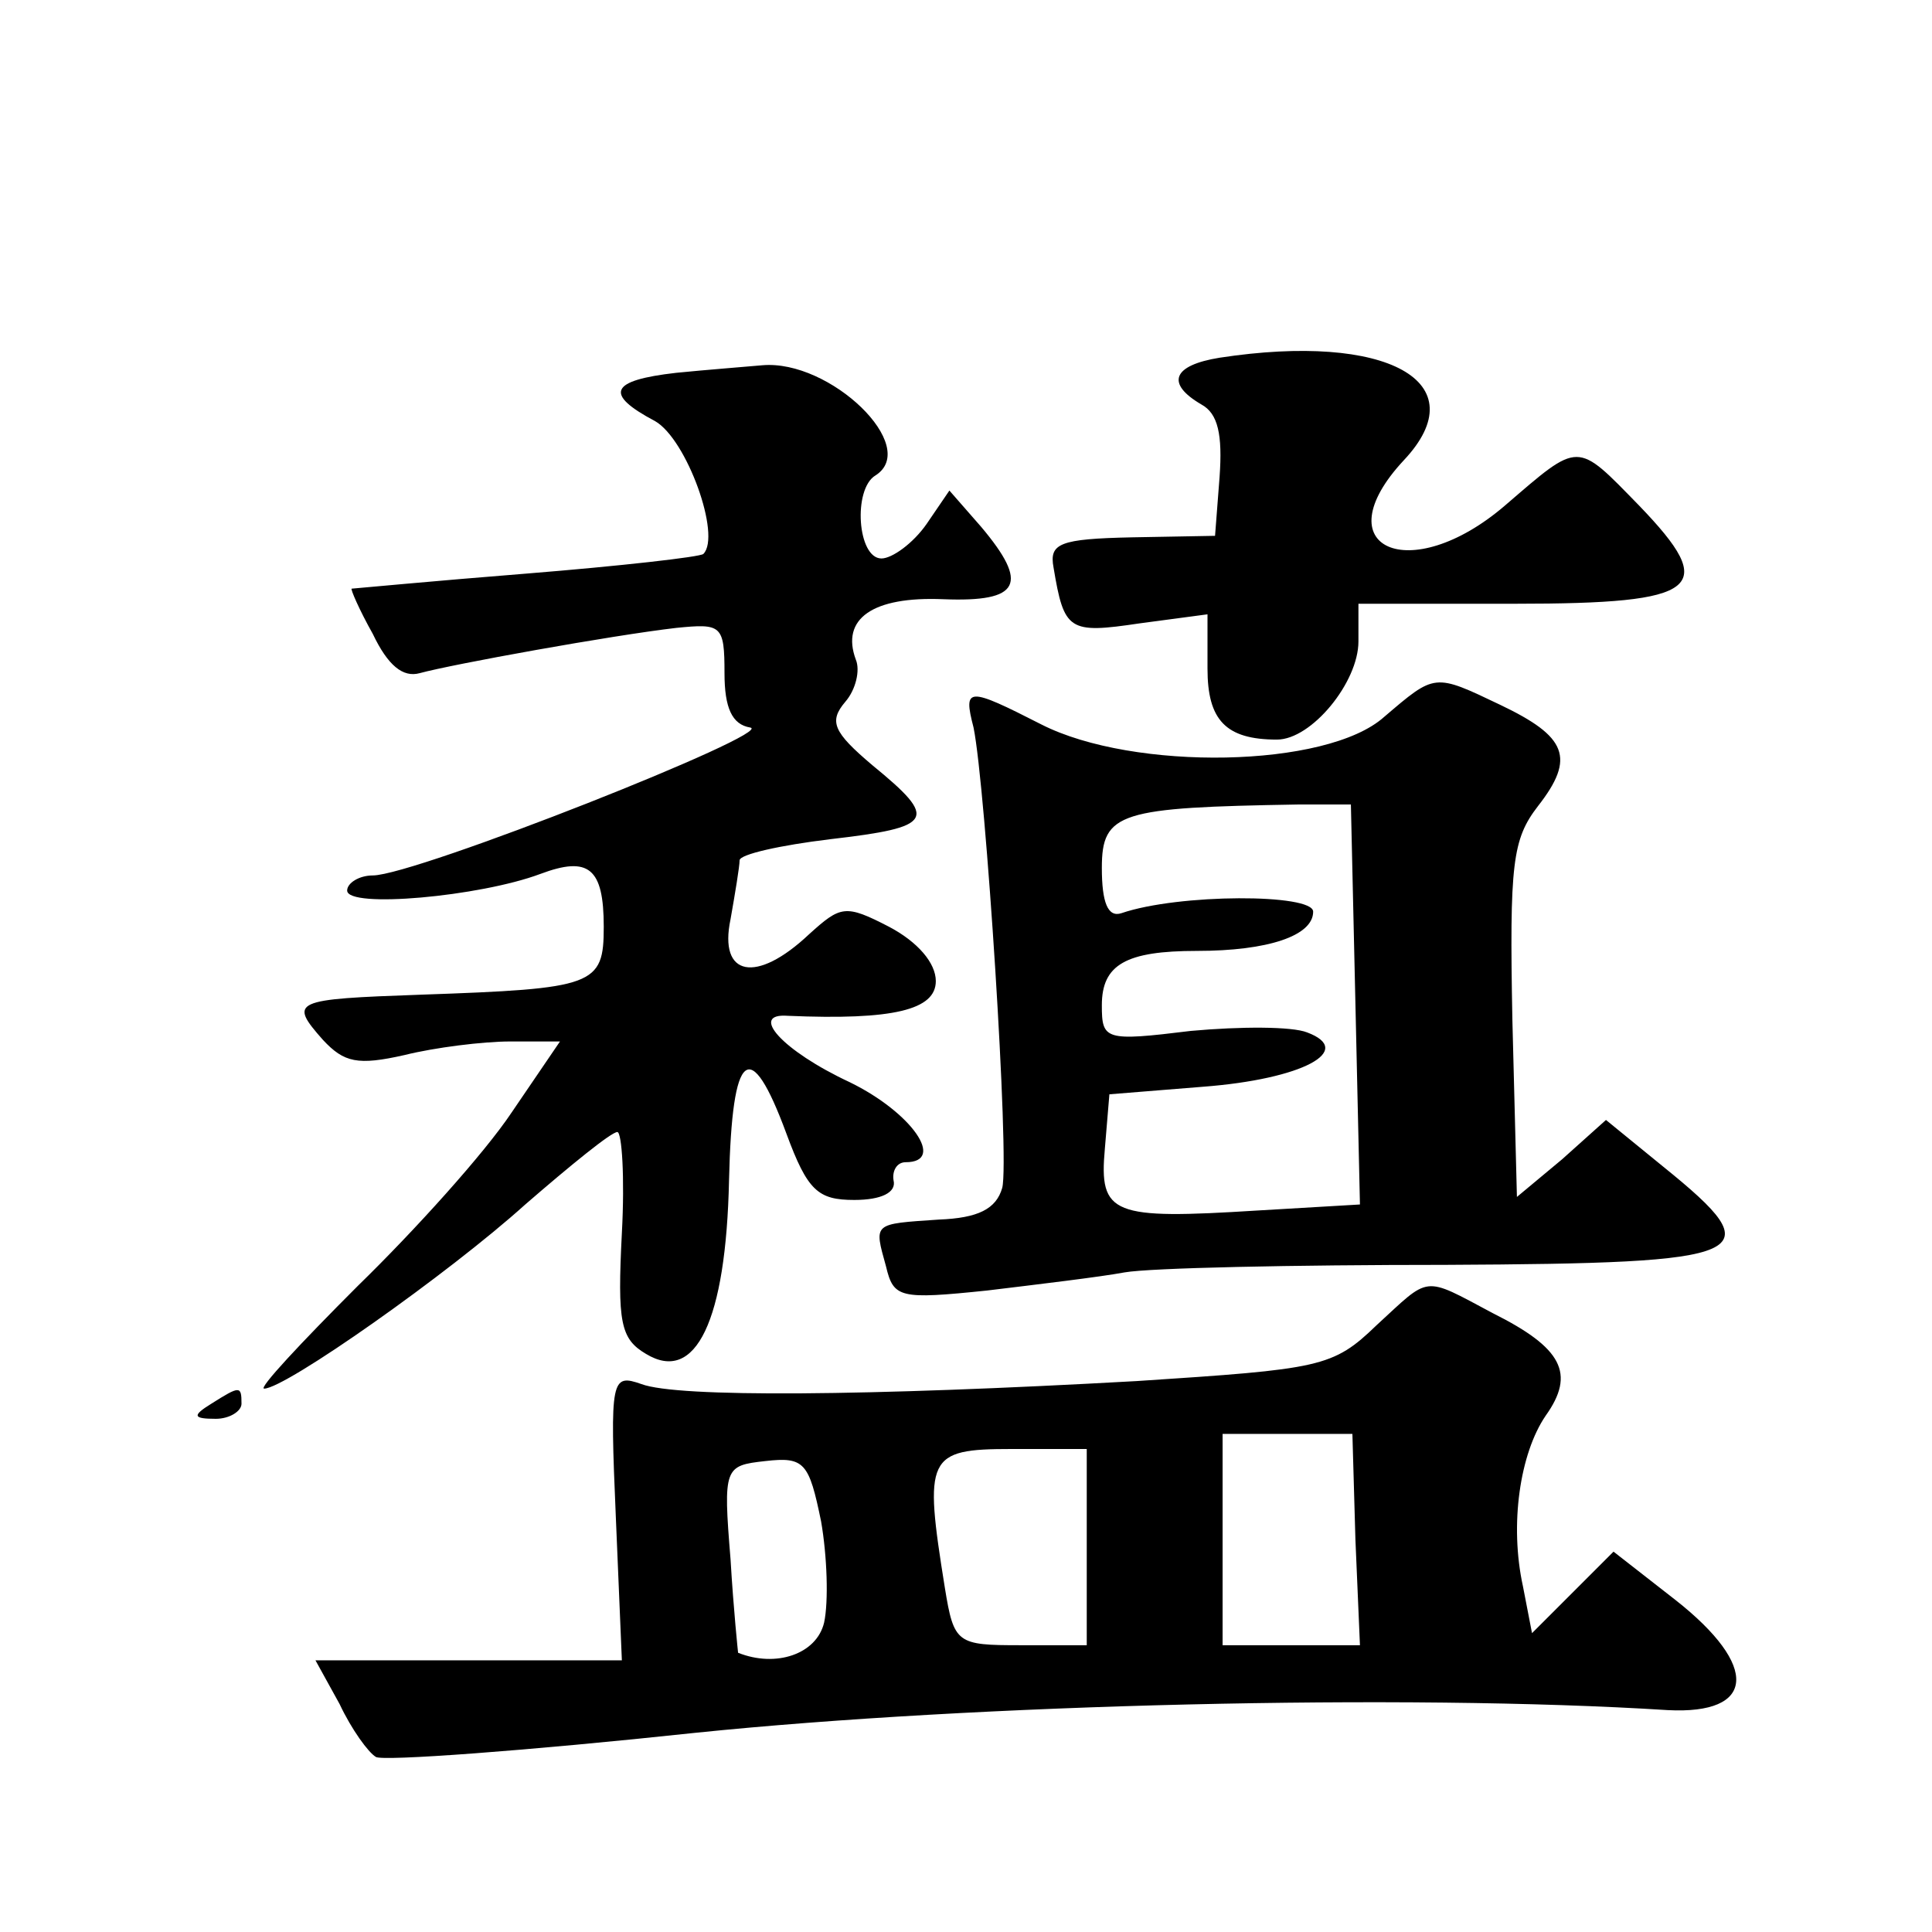
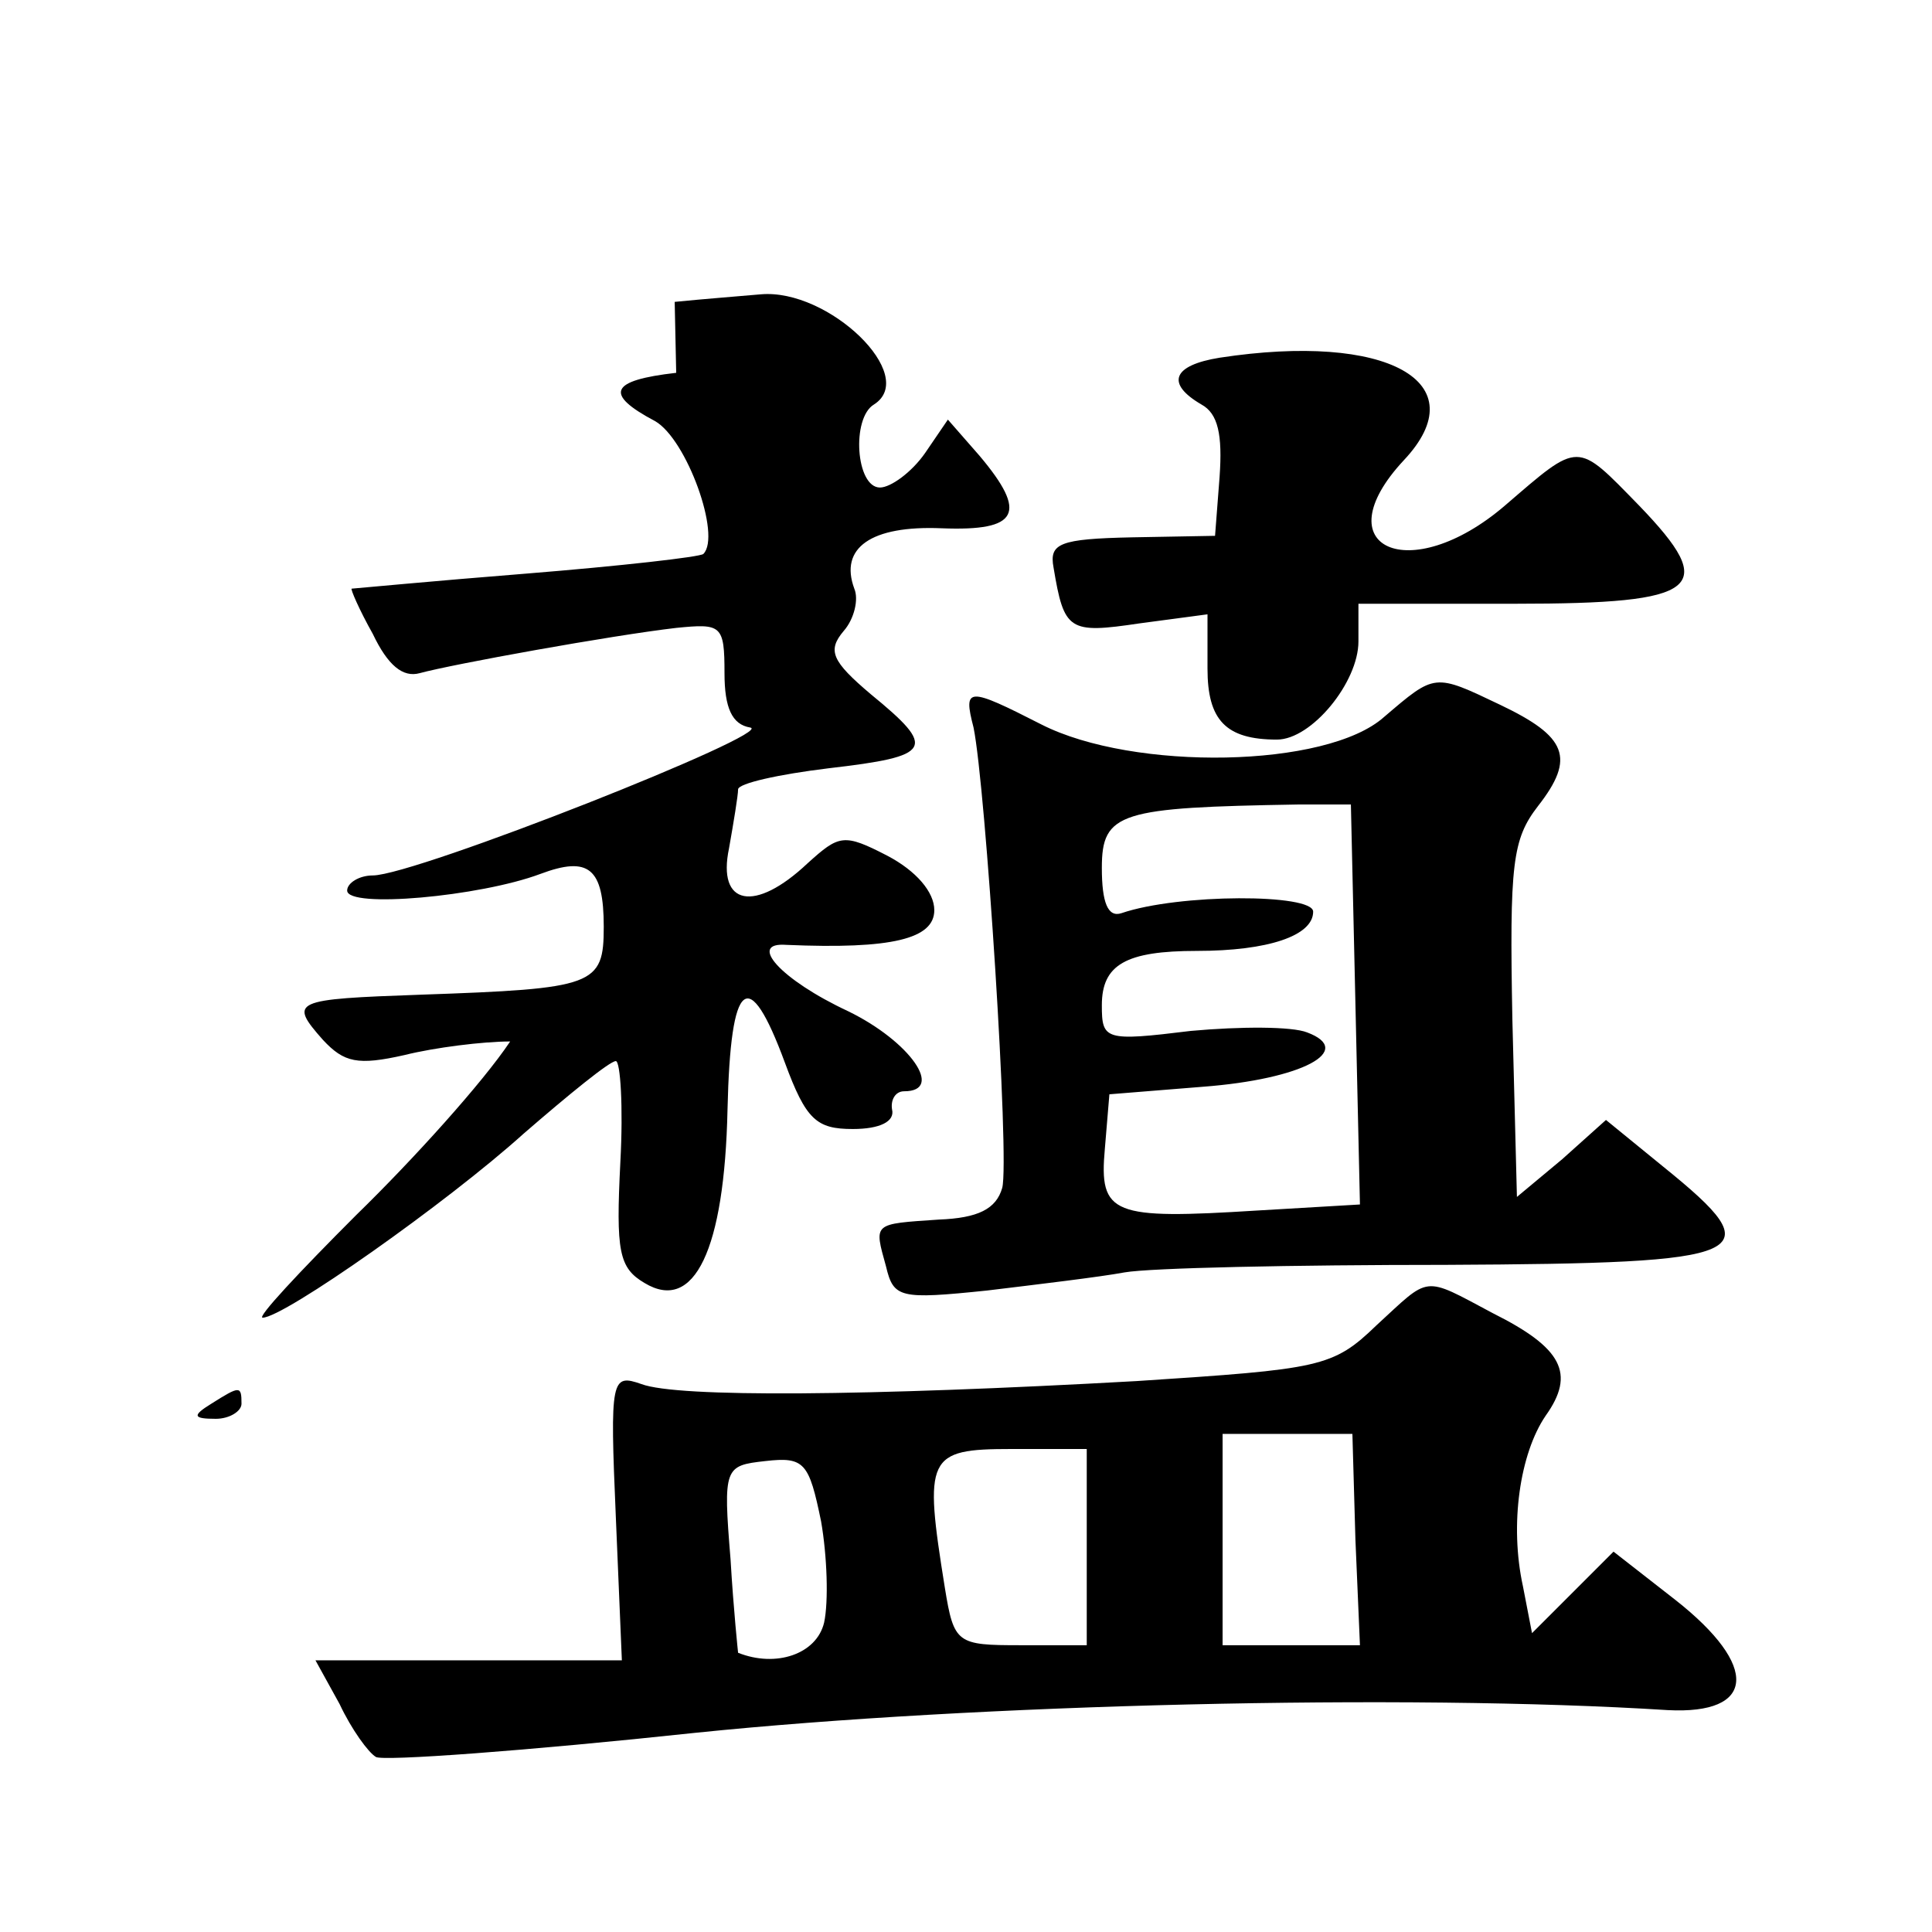
<svg xmlns="http://www.w3.org/2000/svg" version="1.0" width="128pt" height="128pt" viewBox="0 0 128 128" preserveAspectRatio="xMidYMid meet">
  <g transform="translate(0,128) scale(0.1,-0.1)" fill="#0" stroke="none">
-     <path d="M808 1043 c-31 -5 -36 -17 -12 -31 11 -6 14 -20 12 -48 l-3 -39 -55 -1 c-48 -1 -55 -4 -52 -20 7 -42 10 -44 57 -37 l45 6 0 -36 c0 -34 12 -47 46 -47 23 0 54 38 54 65 l0 25 104 0 c123 0 135 10 82 65 -42 43 -39 43 -89 0 -63 -54 -121 -28 -67 30 49 52 -11 85 -122 68z M448 1033 c-44 -5 -48 -14 -14 -32 21 -12 44 -76 32 -88 -2 -2 -55 -8 -117 -13 -63 -5 -115 -10 -116 -10 -1 0 5 -14 14 -30 10 -21 20 -29 31 -26 22 6 127 25 170 30 30 3 32 2 32 -30 0 -23 5 -34 17 -36 18 -3 -222 -98 -250 -98 -9 0 -17 -5 -17 -10 0 -12 88 -4 128 11 32 12 42 4 42 -35 0 -39 -6 -41 -121 -45 -85 -3 -88 -4 -65 -30 14 -15 23 -17 54 -10 20 5 52 9 70 9 l33 0 -32 -47 c-18 -27 -64 -78 -102 -115 -38 -38 -66 -68 -62 -68 14 0 122 76 173 122 30 26 57 48 61 48 3 0 5 -30 3 -67 -3 -59 -1 -70 16 -80 33 -20 53 22 55 115 2 87 14 96 38 31 14 -38 21 -44 45 -44 18 0 28 5 26 13 -1 6 2 12 8 12 27 0 4 33 -37 53 -45 21 -67 46 -41 44 70 -3 98 4 98 23 0 12 -12 26 -31 36 -29 15 -32 14 -53 -5 -35 -33 -60 -28 -52 10 3 17 6 35 6 39 0 4 27 10 60 14 69 8 72 13 28 49 -26 22 -29 29 -18 42 7 8 10 21 7 28 -10 27 11 42 58 40 51 -2 57 10 25 48 l-21 24 -15 -22 c-9 -13 -23 -23 -30 -23 -16 0 -19 46 -4 55 30 19 -30 77 -75 73 -11 -1 -37 -3 -57 -5z M917 805 c-38 -34 -166 -36 -227 -5 -49 25 -52 25 -45 -2 8 -39 24 -286 19 -305 -4 -14 -16 -20 -42 -21 -44 -3 -43 -2 -35 -31 5 -21 9 -22 67 -16 33 4 75 9 91 12 17 3 112 5 213 5 205 1 217 6 144 65 l-38 31 -29 -26 -30 -25 -3 117 c-2 104 0 120 17 142 25 32 19 46 -25 67 -44 21 -43 21 -77 -8z m-19 -190 l3 -133 -68 -4 c-96 -6 -105 -3 -101 41 l3 36 62 5 c66 5 101 24 69 36 -10 4 -44 4 -77 1 -57 -7 -59 -6 -59 17 0 27 16 36 63 36 47 0 77 10 77 26 0 12 -89 12 -127 -1 -9 -3 -13 7 -13 30 0 37 12 40 130 42 l35 0 3 -132z M912 402 c-29 -28 -37 -29 -159 -37 -179 -10 -304 -11 -328 -2 -20 7 -21 4 -17 -88 l4 -95 -101 0 -102 0 16 -29 c8 -17 19 -32 24 -35 4 -3 100 4 212 16 185 19 470 26 644 15 58 -3 61 29 5 73 l-41 32 -27 -27 -27 -27 -6 31 c-9 41 -2 88 15 113 20 28 11 45 -35 68 -47 25 -41 25 -77 -8z m-14 -142 l3 -70 -45 0 -46 0 0 70 0 70 43 0 43 0 2 -70z m-352 -55 c-5 -21 -32 -30 -57 -20 0 0 -3 28 -5 62 -5 61 -4 62 23 65 26 3 29 -1 37 -40 4 -23 5 -53 2 -67z m174 50 l0 -65 -44 0 c-42 0 -44 1 -50 38 -14 87 -12 92 44 92 l50 0 0 -65z M140 350 c-13 -8 -12 -10 3 -10 9 0 17 5 17 10 0 12 -1 12 -20 0z" />
+     <path d="M808 1043 c-31 -5 -36 -17 -12 -31 11 -6 14 -20 12 -48 l-3 -39 -55 -1 c-48 -1 -55 -4 -52 -20 7 -42 10 -44 57 -37 l45 6 0 -36 c0 -34 12 -47 46 -47 23 0 54 38 54 65 l0 25 104 0 c123 0 135 10 82 65 -42 43 -39 43 -89 0 -63 -54 -121 -28 -67 30 49 52 -11 85 -122 68z M448 1033 c-44 -5 -48 -14 -14 -32 21 -12 44 -76 32 -88 -2 -2 -55 -8 -117 -13 -63 -5 -115 -10 -116 -10 -1 0 5 -14 14 -30 10 -21 20 -29 31 -26 22 6 127 25 170 30 30 3 32 2 32 -30 0 -23 5 -34 17 -36 18 -3 -222 -98 -250 -98 -9 0 -17 -5 -17 -10 0 -12 88 -4 128 11 32 12 42 4 42 -35 0 -39 -6 -41 -121 -45 -85 -3 -88 -4 -65 -30 14 -15 23 -17 54 -10 20 5 52 9 70 9 c-18 -27 -64 -78 -102 -115 -38 -38 -66 -68 -62 -68 14 0 122 76 173 122 30 26 57 48 61 48 3 0 5 -30 3 -67 -3 -59 -1 -70 16 -80 33 -20 53 22 55 115 2 87 14 96 38 31 14 -38 21 -44 45 -44 18 0 28 5 26 13 -1 6 2 12 8 12 27 0 4 33 -37 53 -45 21 -67 46 -41 44 70 -3 98 4 98 23 0 12 -12 26 -31 36 -29 15 -32 14 -53 -5 -35 -33 -60 -28 -52 10 3 17 6 35 6 39 0 4 27 10 60 14 69 8 72 13 28 49 -26 22 -29 29 -18 42 7 8 10 21 7 28 -10 27 11 42 58 40 51 -2 57 10 25 48 l-21 24 -15 -22 c-9 -13 -23 -23 -30 -23 -16 0 -19 46 -4 55 30 19 -30 77 -75 73 -11 -1 -37 -3 -57 -5z M917 805 c-38 -34 -166 -36 -227 -5 -49 25 -52 25 -45 -2 8 -39 24 -286 19 -305 -4 -14 -16 -20 -42 -21 -44 -3 -43 -2 -35 -31 5 -21 9 -22 67 -16 33 4 75 9 91 12 17 3 112 5 213 5 205 1 217 6 144 65 l-38 31 -29 -26 -30 -25 -3 117 c-2 104 0 120 17 142 25 32 19 46 -25 67 -44 21 -43 21 -77 -8z m-19 -190 l3 -133 -68 -4 c-96 -6 -105 -3 -101 41 l3 36 62 5 c66 5 101 24 69 36 -10 4 -44 4 -77 1 -57 -7 -59 -6 -59 17 0 27 16 36 63 36 47 0 77 10 77 26 0 12 -89 12 -127 -1 -9 -3 -13 7 -13 30 0 37 12 40 130 42 l35 0 3 -132z M912 402 c-29 -28 -37 -29 -159 -37 -179 -10 -304 -11 -328 -2 -20 7 -21 4 -17 -88 l4 -95 -101 0 -102 0 16 -29 c8 -17 19 -32 24 -35 4 -3 100 4 212 16 185 19 470 26 644 15 58 -3 61 29 5 73 l-41 32 -27 -27 -27 -27 -6 31 c-9 41 -2 88 15 113 20 28 11 45 -35 68 -47 25 -41 25 -77 -8z m-14 -142 l3 -70 -45 0 -46 0 0 70 0 70 43 0 43 0 2 -70z m-352 -55 c-5 -21 -32 -30 -57 -20 0 0 -3 28 -5 62 -5 61 -4 62 23 65 26 3 29 -1 37 -40 4 -23 5 -53 2 -67z m174 50 l0 -65 -44 0 c-42 0 -44 1 -50 38 -14 87 -12 92 44 92 l50 0 0 -65z M140 350 c-13 -8 -12 -10 3 -10 9 0 17 5 17 10 0 12 -1 12 -20 0z" />
  </g>
</svg>